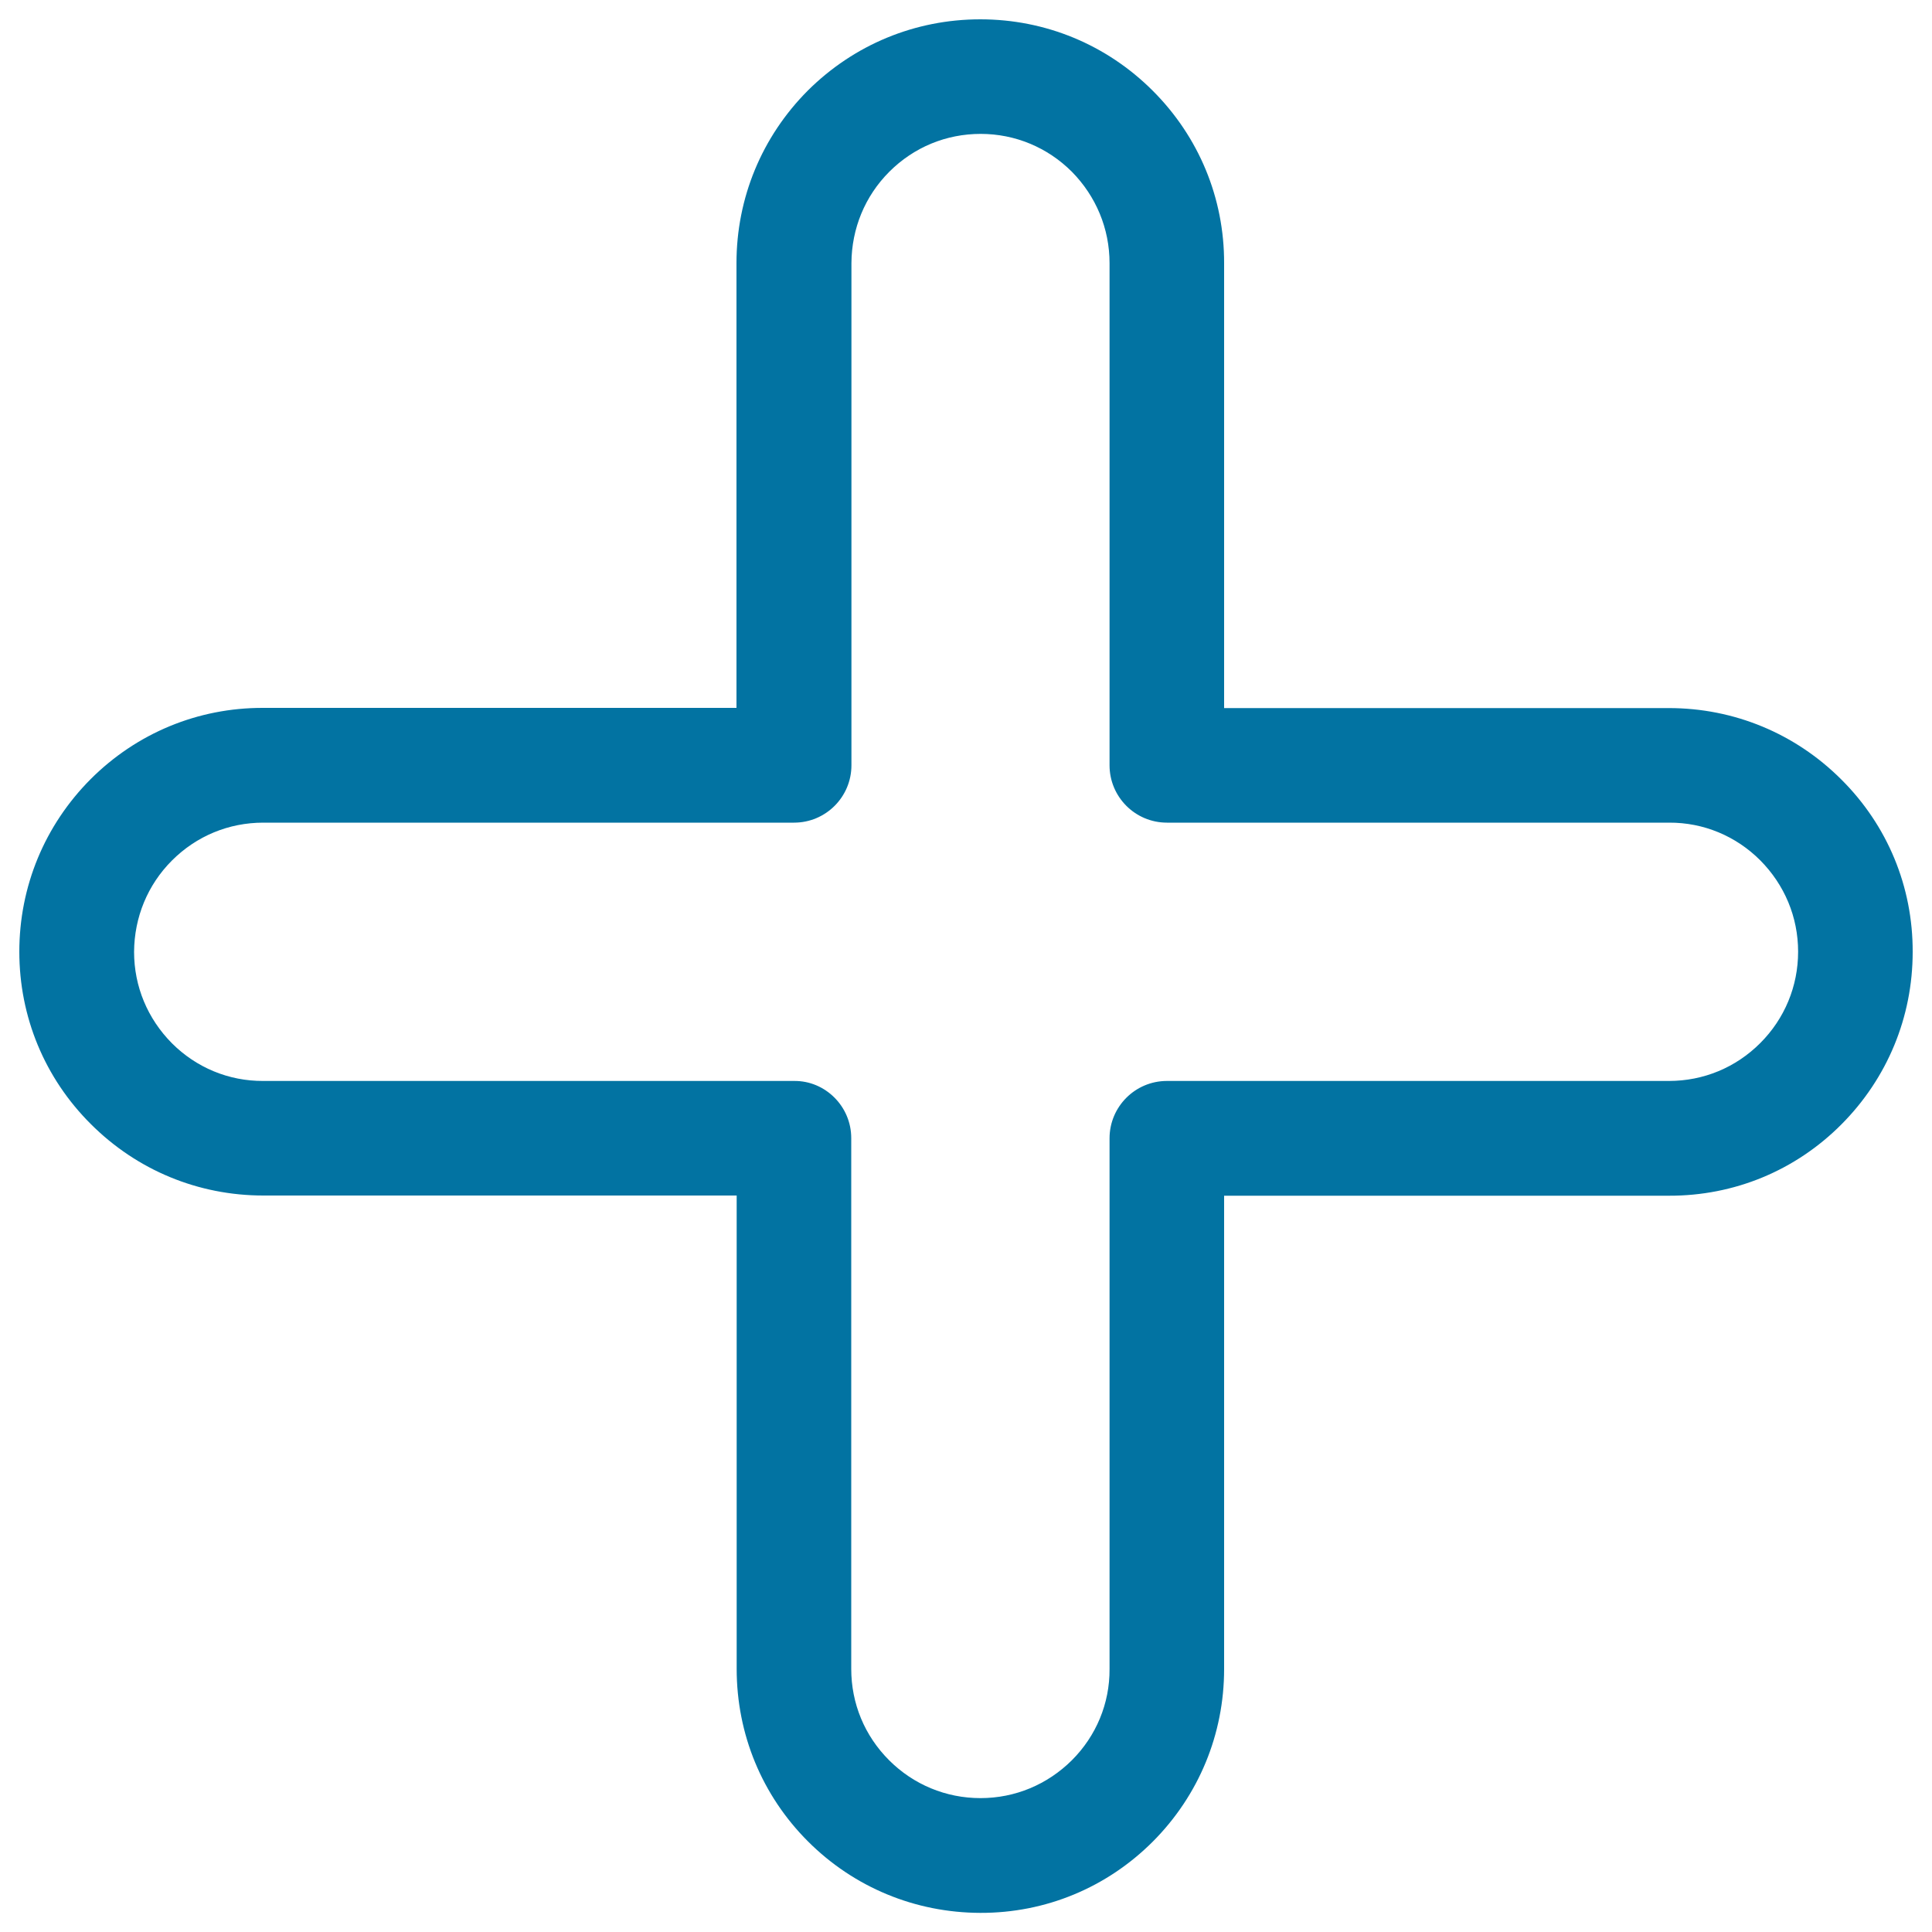
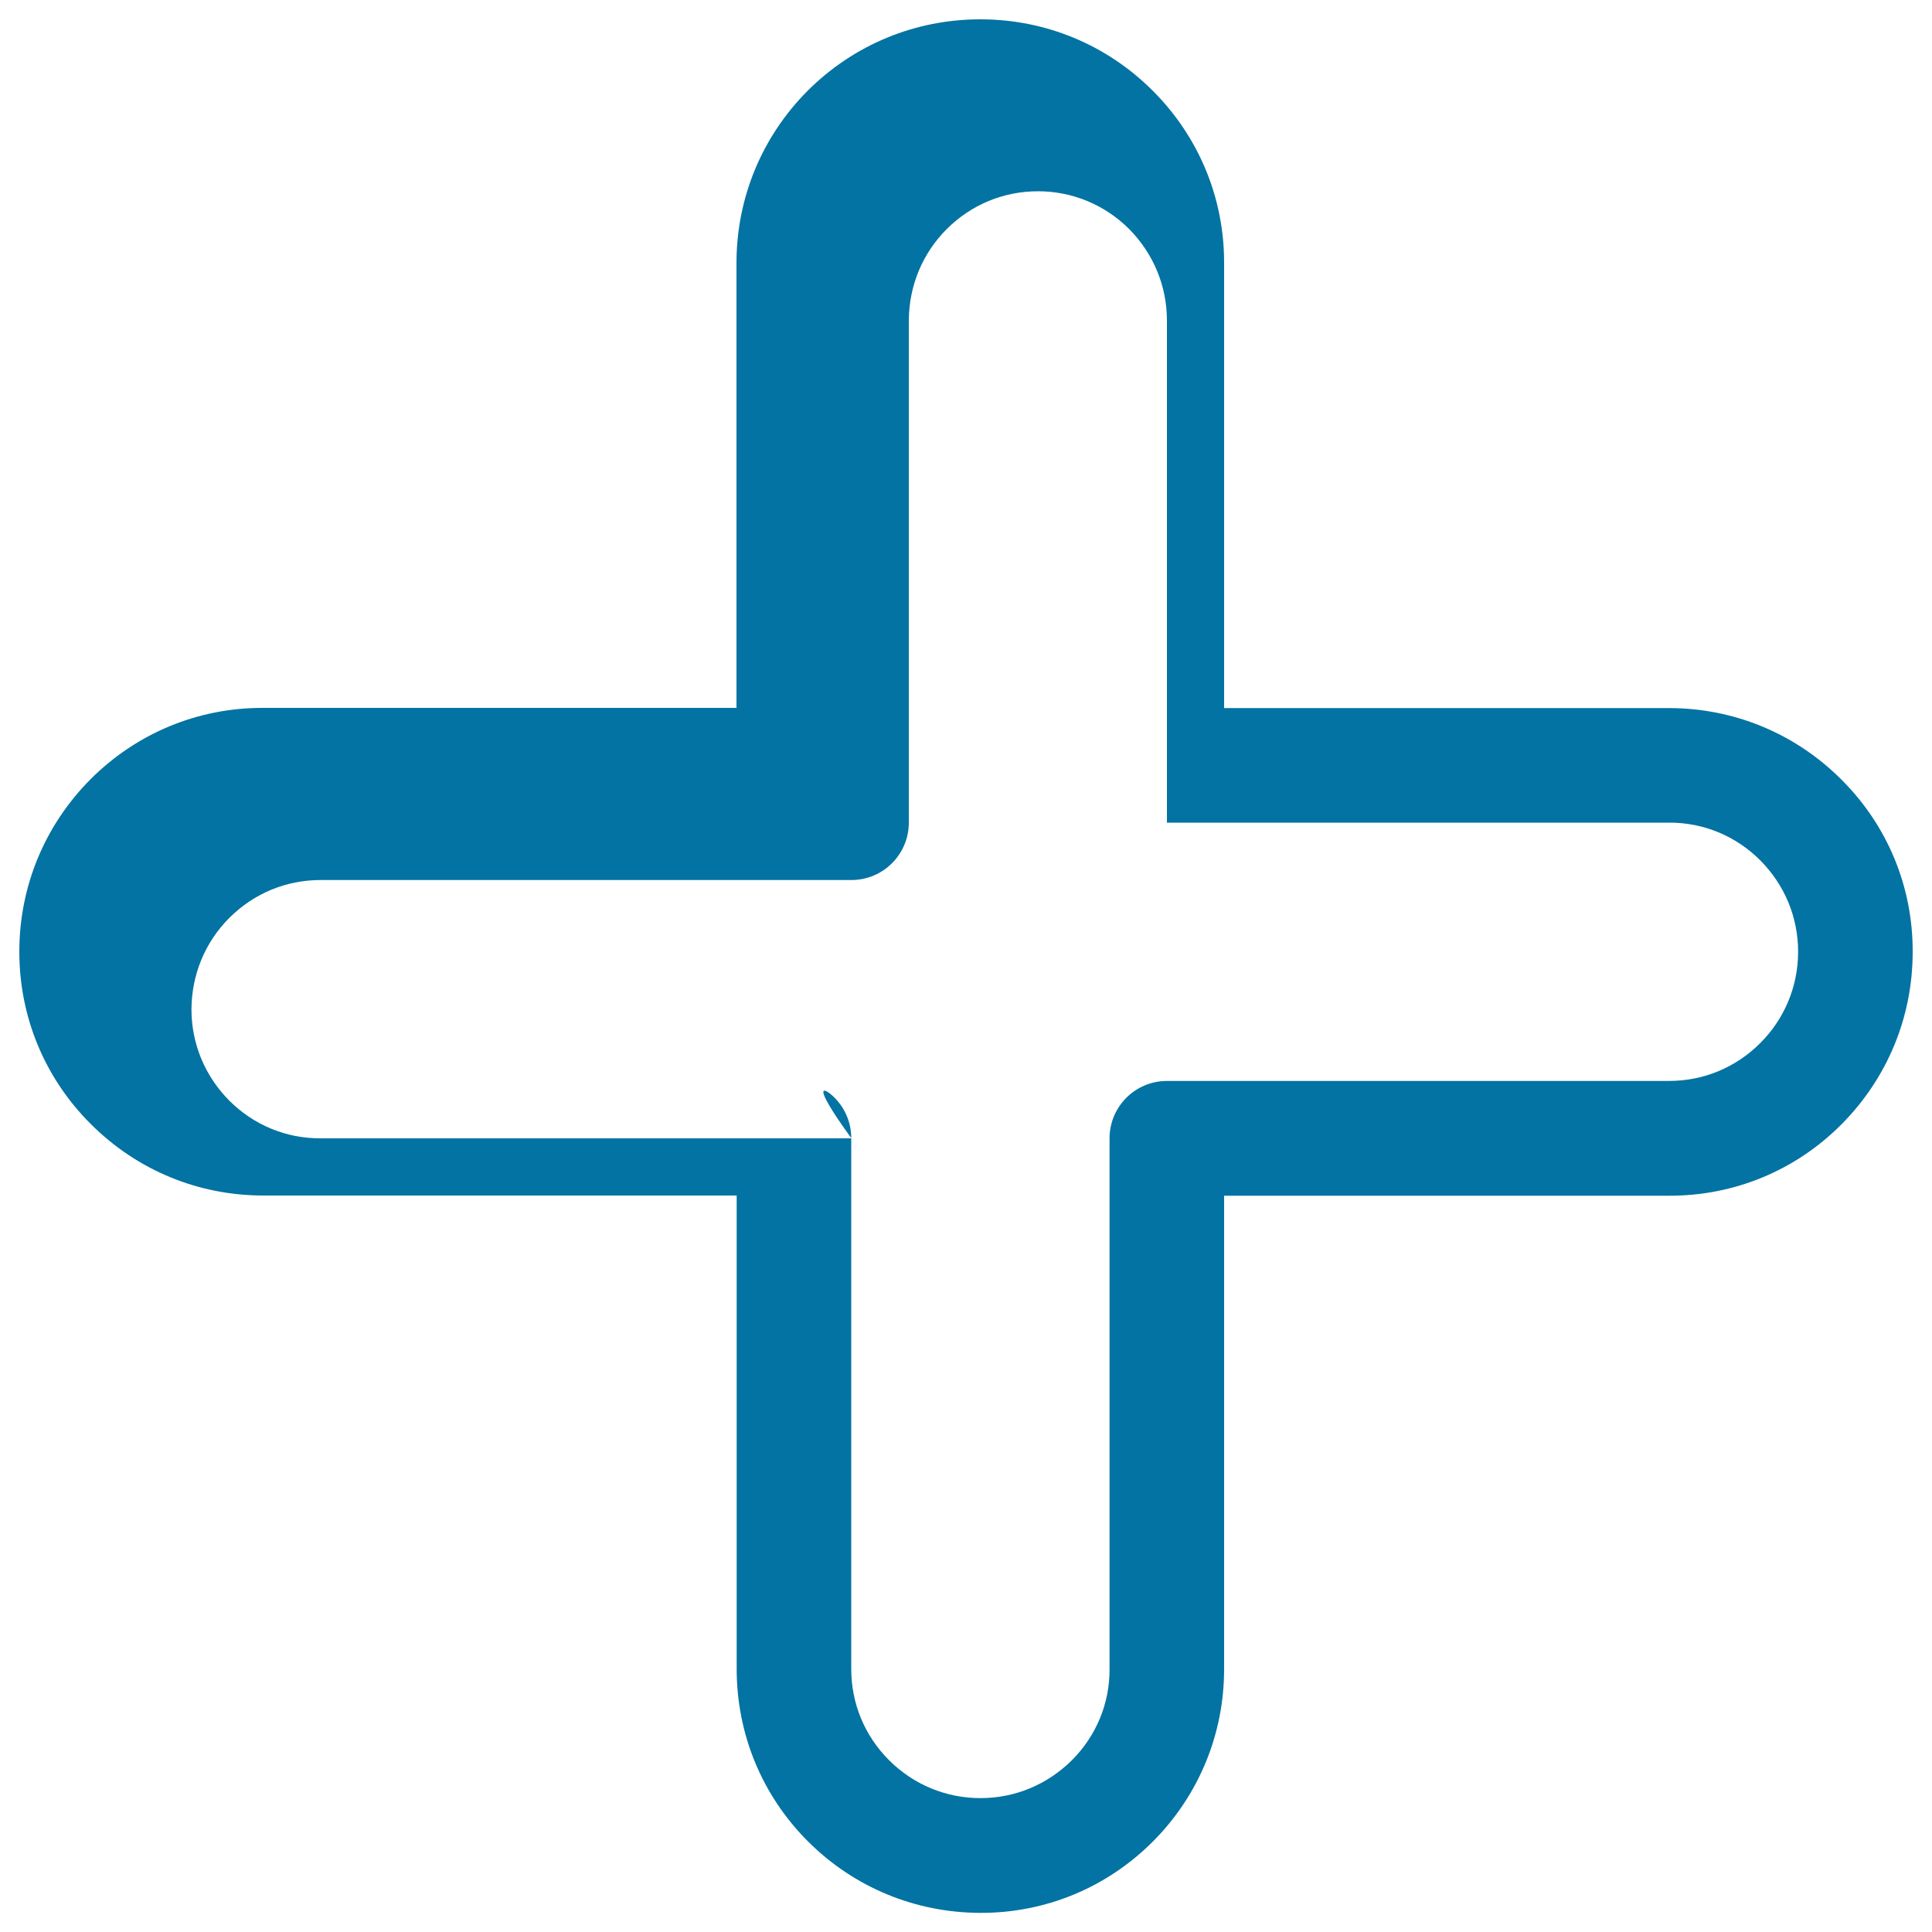
<svg xmlns="http://www.w3.org/2000/svg" viewBox="0 0 1000 1000" style="fill:#0273a2">
  <title>Add Plus Sign Outline SVG icon</title>
  <g>
    <g>
-       <path d="M418.2,953.1c-23.8-23.8-36.9-55.5-36.9-89.3v-245l-245,0c-33.7,0-65.4-13.1-89.3-37C23.1,558,10,526.3,10,492.6c0-33.7,13.1-65.4,36.9-89.3c23.8-23.8,55.5-37,89.3-36.9l245,0l0-230.2c0-33.7,13.1-65.4,36.9-89.3C442,23.1,473.7,10,507.4,10c33.7,0,65.4,13.1,89.3,37c23.8,23.8,37,55.5,36.9,89.3l0,230.2h230.2c33.7,0,65.4,13.1,89.3,37c23.9,23.8,37,55.5,36.9,89.2c0,33.7-13.1,65.4-36.9,89.3c-23.8,23.9-55.5,37-89.3,36.9l-230.2,0l0,245c0,33.7-13.1,65.4-36.9,89.3c-23.8,23.8-55.5,37-89.3,36.9C473.7,990,442,976.9,418.2,953.1z M431.9,568.1c5.4,5.4,8.7,12.8,8.7,21l0,274.7c0,17.9,6.9,34.6,19.6,47.3c12.6,12.6,29.4,19.6,47.3,19.6c17.9,0,34.6-7,47.3-19.6c12.6-12.6,19.6-29.4,19.5-47.2l0-274.7c0-16.4,13.3-29.7,29.7-29.7l259.8,0c17.9,0,34.6-6.9,47.3-19.6c12.6-12.6,19.6-29.4,19.6-47.3c0-17.9-7-34.6-19.6-47.3c-12.6-12.6-29.4-19.6-47.2-19.5l-259.9,0c-16.4,0-29.7-13.3-29.7-29.7l0-259.9c0-17.9-7-34.6-19.5-47.3c-12.6-12.6-29.4-19.6-47.2-19.6c-17.9,0-34.6,6.9-47.3,19.6c-12.6,12.6-19.5,29.4-19.6,47.3v259.9c0,16.4-13.3,29.7-29.7,29.7l-274.7,0c-17.9,0-34.6,6.9-47.3,19.6c-12.6,12.6-19.5,29.4-19.6,47.3c0,17.9,7,34.6,19.6,47.3c12.6,12.6,29.4,19.6,47.3,19.5l274.7,0C419.1,559.4,426.5,562.7,431.9,568.1z" />
+       <path d="M418.2,953.1c-23.8-23.8-36.9-55.5-36.9-89.3v-245l-245,0c-33.7,0-65.4-13.1-89.3-37C23.1,558,10,526.3,10,492.6c0-33.7,13.1-65.4,36.9-89.3c23.8-23.8,55.5-37,89.3-36.9l245,0l0-230.2c0-33.7,13.1-65.4,36.9-89.3C442,23.1,473.7,10,507.4,10c33.7,0,65.4,13.1,89.3,37c23.8,23.8,37,55.5,36.9,89.3l0,230.2h230.2c33.7,0,65.4,13.1,89.3,37c23.9,23.8,37,55.5,36.9,89.2c0,33.7-13.1,65.4-36.9,89.3c-23.8,23.9-55.5,37-89.3,36.9l-230.2,0l0,245c0,33.7-13.1,65.4-36.9,89.3c-23.8,23.8-55.5,37-89.3,36.9C473.7,990,442,976.9,418.2,953.1z M431.9,568.1c5.4,5.4,8.7,12.8,8.7,21l0,274.7c0,17.9,6.9,34.6,19.6,47.3c12.6,12.6,29.4,19.6,47.3,19.6c17.9,0,34.6-7,47.3-19.6c12.6-12.6,19.6-29.4,19.5-47.2l0-274.7c0-16.4,13.3-29.7,29.7-29.7l259.8,0c17.9,0,34.6-6.9,47.3-19.6c12.6-12.6,19.6-29.4,19.6-47.3c0-17.9-7-34.6-19.6-47.3c-12.6-12.6-29.4-19.6-47.2-19.5l-259.9,0l0-259.9c0-17.9-7-34.6-19.5-47.3c-12.6-12.6-29.4-19.6-47.2-19.6c-17.9,0-34.6,6.9-47.3,19.6c-12.6,12.6-19.5,29.4-19.6,47.3v259.9c0,16.4-13.3,29.7-29.7,29.7l-274.7,0c-17.9,0-34.6,6.9-47.3,19.6c-12.6,12.6-19.5,29.4-19.6,47.3c0,17.9,7,34.6,19.6,47.3c12.6,12.6,29.4,19.6,47.3,19.5l274.7,0C419.1,559.4,426.5,562.7,431.9,568.1z" />
    </g>
  </g>
</svg>